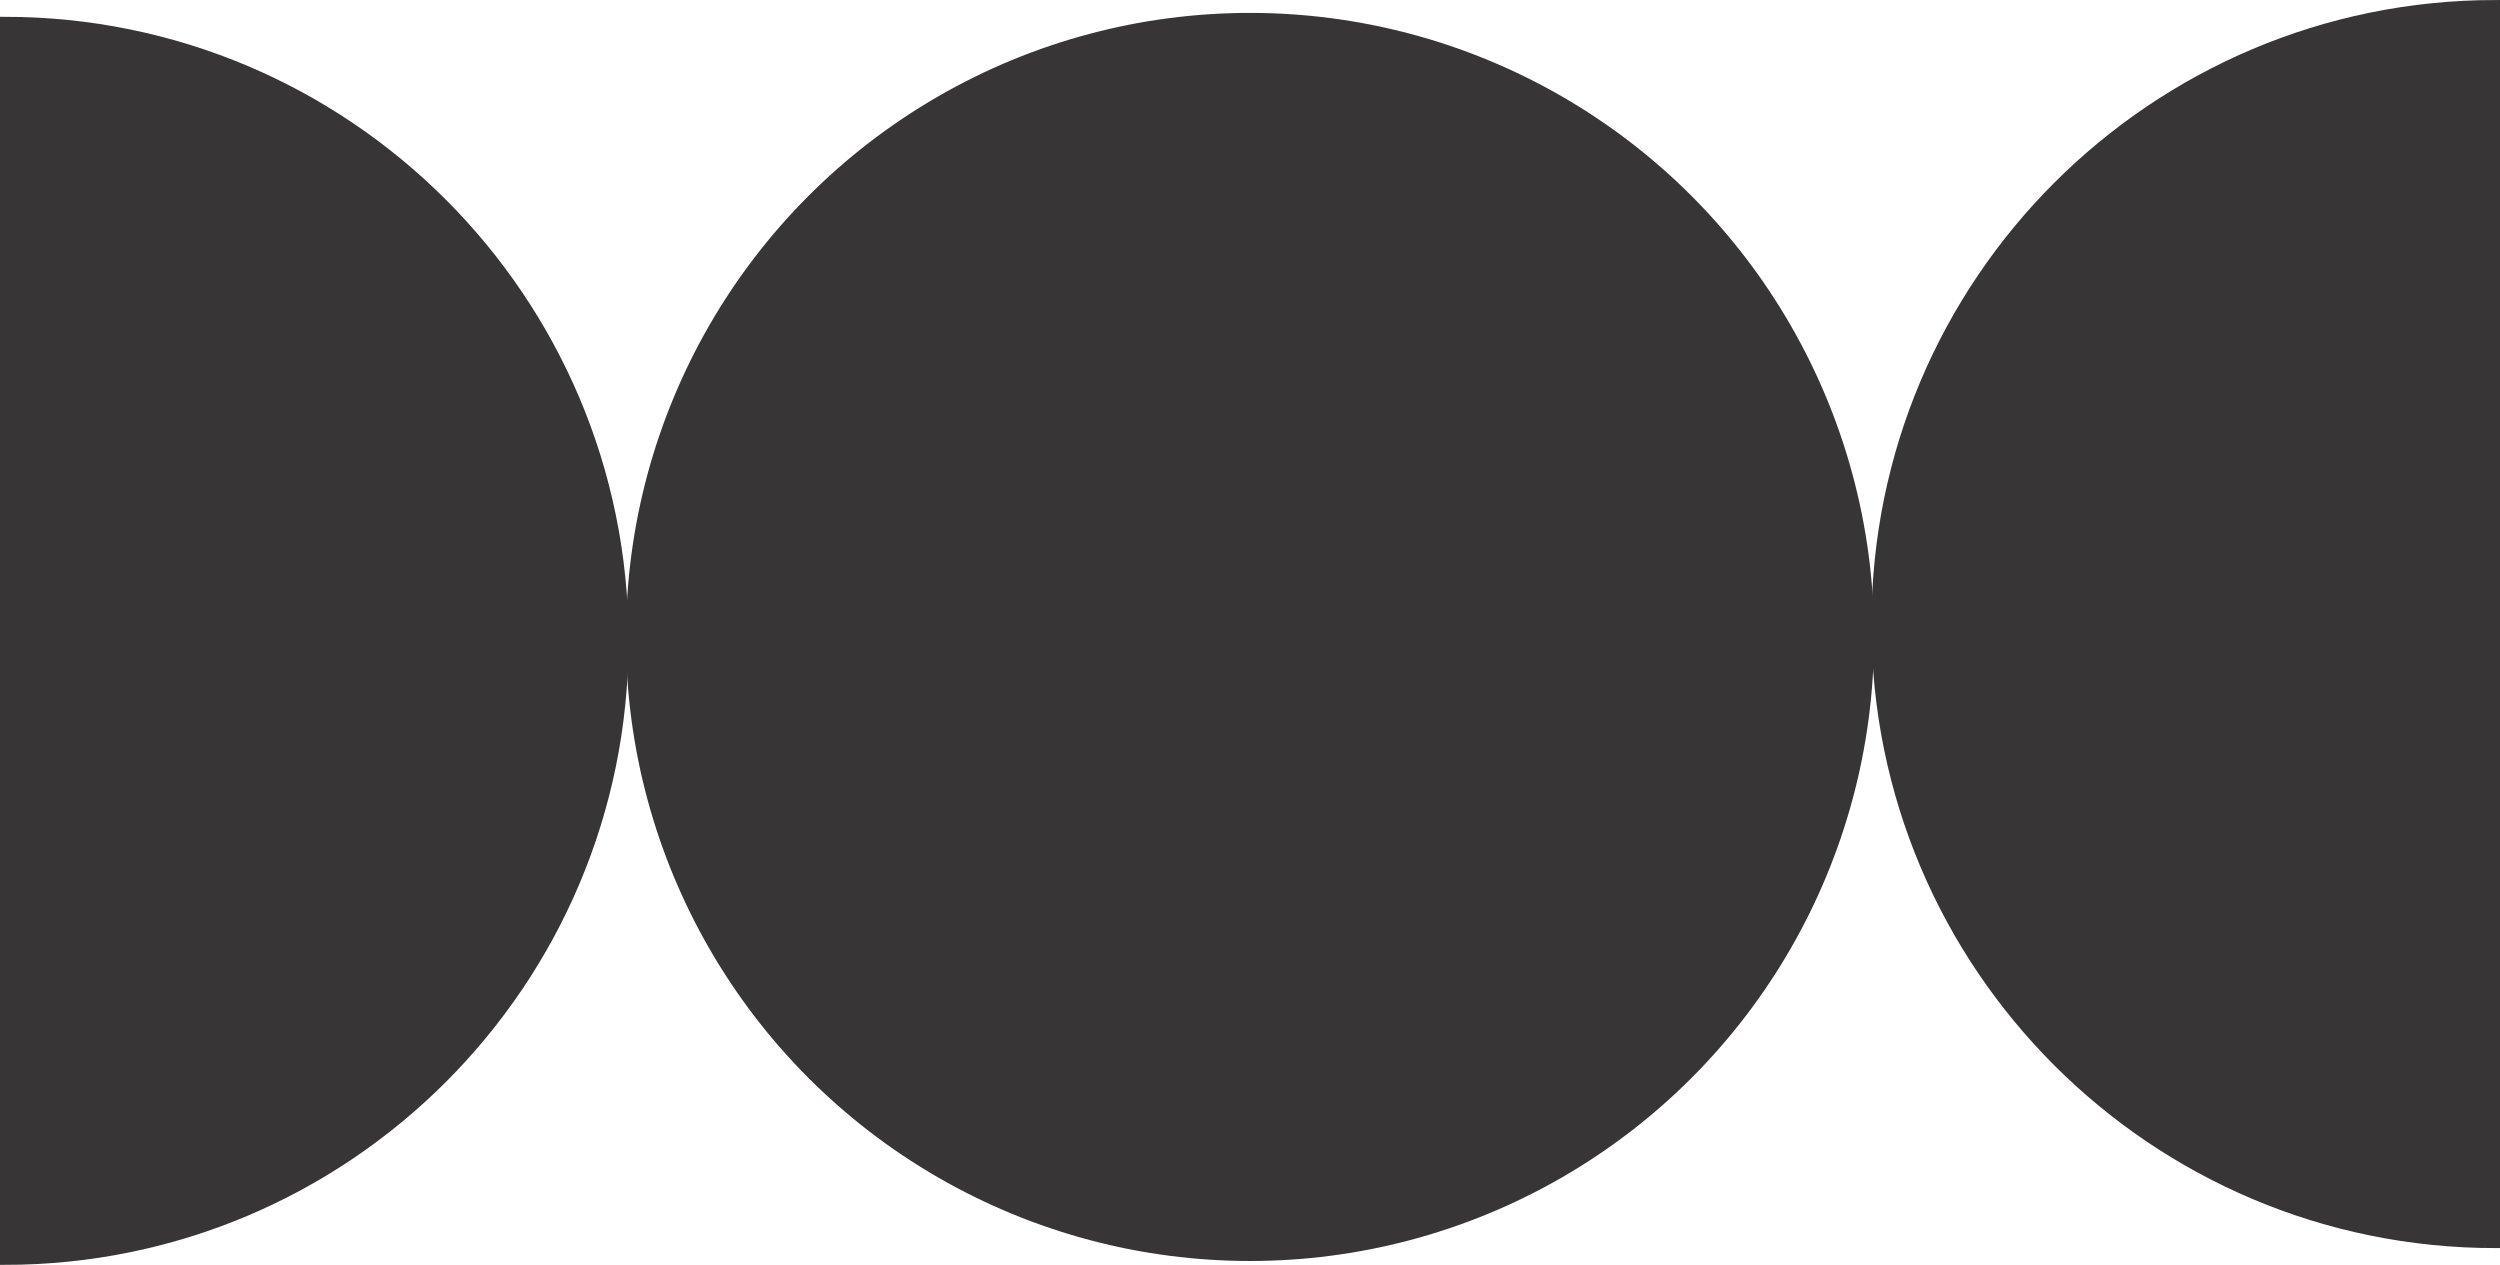
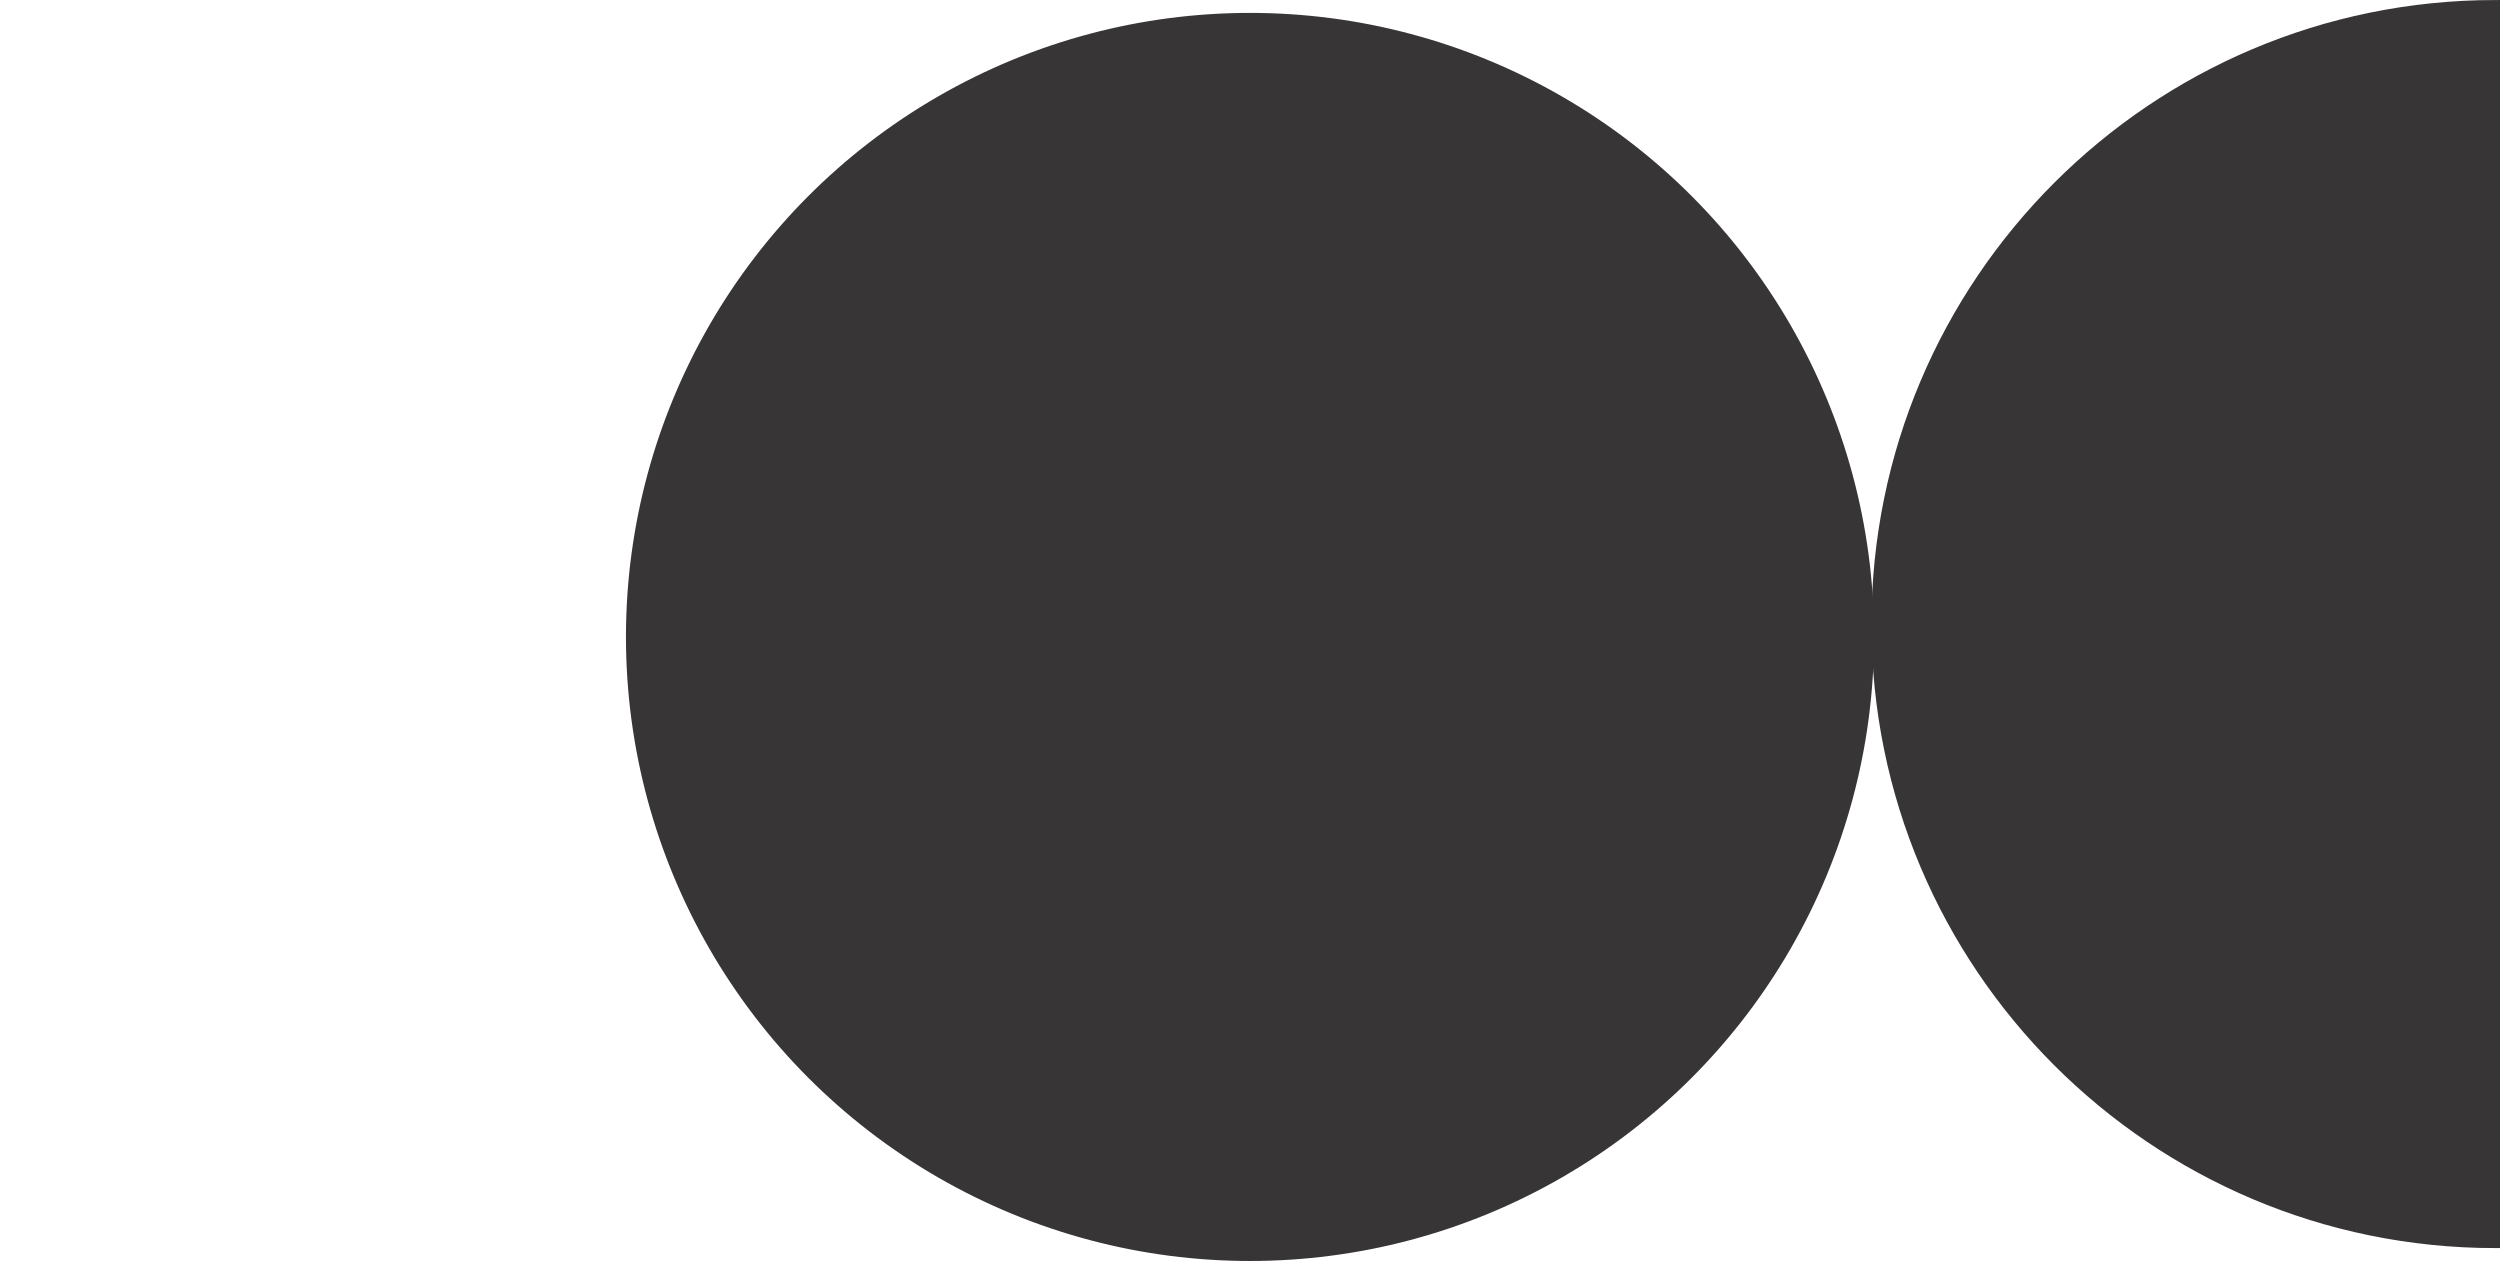
<svg xmlns="http://www.w3.org/2000/svg" xml:space="preserve" width="55.641mm" height="28.152mm" version="1.1" style="shape-rendering:geometricPrecision; text-rendering:geometricPrecision; image-rendering:optimizeQuality; fill-rule:evenodd; clip-rule:evenodd" viewBox="0 0 2388.84 1208.63">
  <defs>
    <style type="text/css">  .str0 {stroke:#373535;stroke-width:8.59;stroke-miterlimit:22.926} .fil0 {fill:#373535}  </style>
  </defs>
  <g id="Layer_x0020_1">
    <circle class="fil0 str0" cx="1194.42" cy="608.61" r="592" />
    <path class="fil0 str0" d="M2384.55 596.3l0 -592c-326.96,0 -592,265.05 -592,592 0,326.95 265.05,592 592,592l0 -592z" />
-     <path class="fil0 str0" d="M4.29 612.33l0 592c326.96,0 592,-265.05 592,-592 0,-326.95 -265.05,-592 -592,-592l0 592z" />
  </g>
</svg>